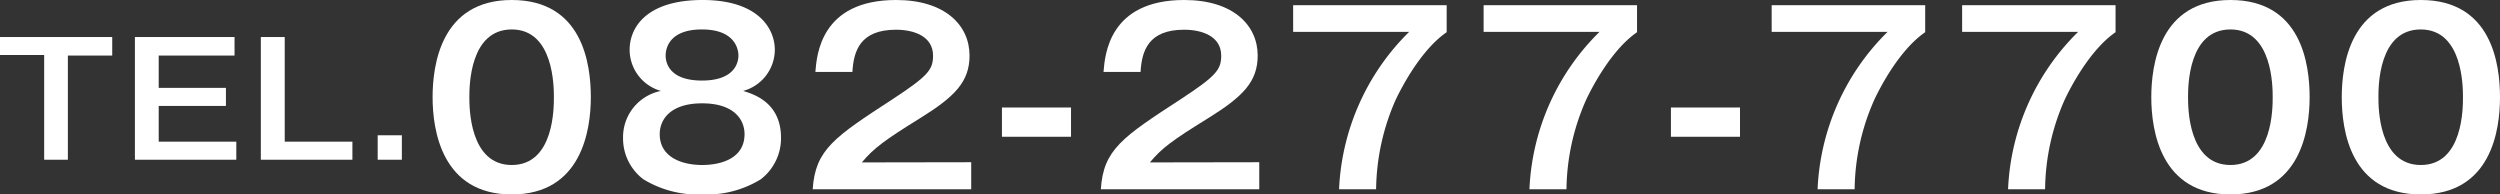
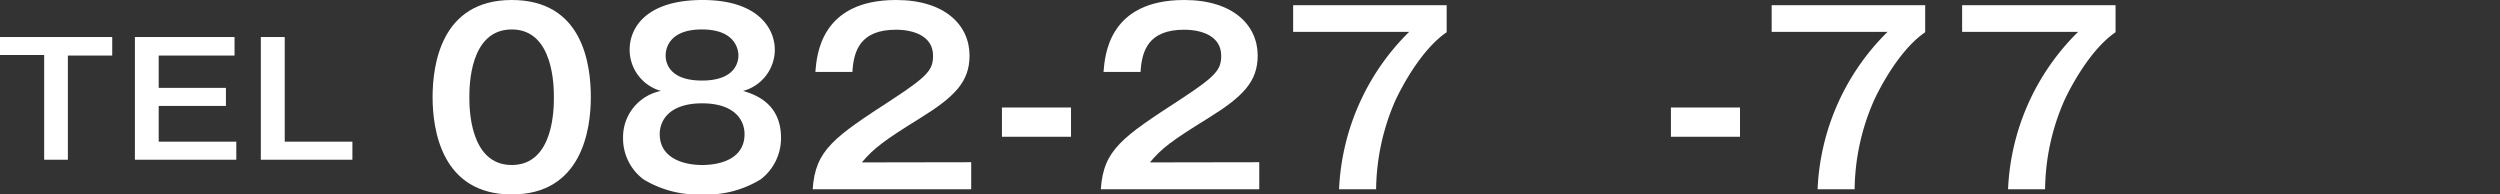
<svg xmlns="http://www.w3.org/2000/svg" viewBox="0 0 270 21">
  <rect x="0" y="0" width="270" height="21" fill="#333333" stroke="none" />
  <defs>
    <style>.cls-1{fill:#fff;}</style>
  </defs>
  <g id="レイヤー_2" data-name="レイヤー 2">
    <g id="レイヤー_1-2" data-name="レイヤー 1">
      <path class="cls-1" d="M12.12,4v2H7.33V17.25H4.77V5.94H0V4Z" />
      <path class="cls-1" d="M25.33,4v2H17.14V9.49H24.4v1.95H17.14V15.3h8.38v1.95H14.57V4Z" />
      <path class="cls-1" d="M30.75,4V15.3h7.31v1.95H28.17V4Z" />
-       <path class="cls-1" d="M43.4,14.61v2.64H40.79V14.61Z" />
      <path class="cls-1" d="M63.81,10.5c0,3.56-1,10.5-8.54,10.5s-8.55-6.92-8.55-10.5c0-3.43.88-10.5,8.55-10.5S63.81,6.94,63.81,10.5Zm-13.12,0c0,1.09,0,7.32,4.58,7.32s4.55-6.23,4.55-7.32,0-7.32-4.55-7.32S50.69,9.31,50.69,10.5Z" />
      <path class="cls-1" d="M84.35,14.89a5.6,5.6,0,0,1-2.18,4.47A11.15,11.15,0,0,1,75.83,21a11.32,11.32,0,0,1-6.35-1.64,5.53,5.53,0,0,1-2.19-4.47,5.09,5.09,0,0,1,4.09-5.07A4.63,4.63,0,0,1,68,5.38C68,2.93,69.86,0,75.88,0s7.8,3.1,7.8,5.38a4.63,4.63,0,0,1-3.42,4.44C81.39,10.17,84.35,11.06,84.35,14.89Zm-13.1-.4c0,2.55,2.5,3.33,4.58,3.33s4.58-.73,4.58-3.33c0-1.57-1.13-3.33-4.58-3.33S71.25,12.92,71.25,14.49ZM71.89,6c0,.94.55,2.7,3.92,2.7,3.65,0,3.94-2.07,3.94-2.7,0-.33-.08-2.82-3.94-2.82S71.89,5.63,71.89,6Z" />
      <path class="cls-1" d="M104.89,17.52v2.92H87.77c.29-4.29,2.32-5.62,8.68-9.76,3.78-2.48,4.32-3.16,4.32-4.67,0-2.12-2.11-2.8-4-2.8-3.86,0-4.58,2.27-4.71,4.56h-4C88.21,6,88.6,0,96.78,0c5.25,0,7.93,2.7,7.93,6,0,2.83-1.59,4.44-5.35,6.77s-5,3.23-6.28,4.77Z" />
      <path class="cls-1" d="M115.67,11.61v3.16h-7.46V11.61Z" />
      <path class="cls-1" d="M136,17.52v2.92H118.89c.28-4.29,2.32-5.62,8.68-9.76,3.78-2.48,4.32-3.16,4.32-4.67,0-2.12-2.11-2.8-4-2.8-3.86,0-4.58,2.27-4.71,4.56h-4C119.33,6,119.72,0,127.9,0c5.25,0,7.93,2.7,7.93,6,0,2.83-1.6,4.44-5.36,6.77-3.91,2.42-5,3.23-6.28,4.77Z" />
      <path class="cls-1" d="M156.24.56V3.48c-2.81,1.92-4.94,6.09-5.54,7.37a24.52,24.52,0,0,0-2.08,9.59h-4a25.4,25.4,0,0,1,7.57-17H139.66V.56Z" />
-       <path class="cls-1" d="M176.8.56V3.48c-2.8,1.92-4.94,6.09-5.53,7.37a24.37,24.37,0,0,0-2.09,9.59h-4a25.35,25.35,0,0,1,7.57-17H160.23V.56Z" />
      <path class="cls-1" d="M187.92,11.61v3.16h-7.46V11.61Z" />
      <path class="cls-1" d="M207.92.56V3.48c-2.81,1.92-4.94,6.09-5.53,7.37a24.37,24.37,0,0,0-2.09,9.59h-4a25.36,25.36,0,0,1,7.56-17H191.34V.56Z" />
      <path class="cls-1" d="M228.48.56V3.48c-2.8,1.92-4.94,6.09-5.53,7.37a24.34,24.34,0,0,0-2.08,9.59h-4a25.35,25.35,0,0,1,7.57-17H211.91V.56Z" />
-       <path class="cls-1" d="M249.44,10.5c0,3.56-1,10.5-8.55,10.5s-8.55-6.92-8.55-10.5c0-3.43.88-10.5,8.55-10.5S249.44,6.94,249.44,10.5Zm-13.13,0c0,1.09,0,7.32,4.58,7.32s4.56-6.23,4.56-7.32,0-7.32-4.56-7.32S236.31,9.31,236.31,10.5Z" />
-       <path class="cls-1" d="M270,10.5c0,3.56-.95,10.5-8.55,10.5s-8.54-6.92-8.54-10.5c0-3.43.87-10.5,8.54-10.5S270,6.94,270,10.5Zm-13.13,0c0,1.09,0,7.32,4.58,7.32S266,11.59,266,10.5s0-7.32-4.56-7.32S256.87,9.31,256.87,10.5Z" />
    </g>
  </g>
</svg>